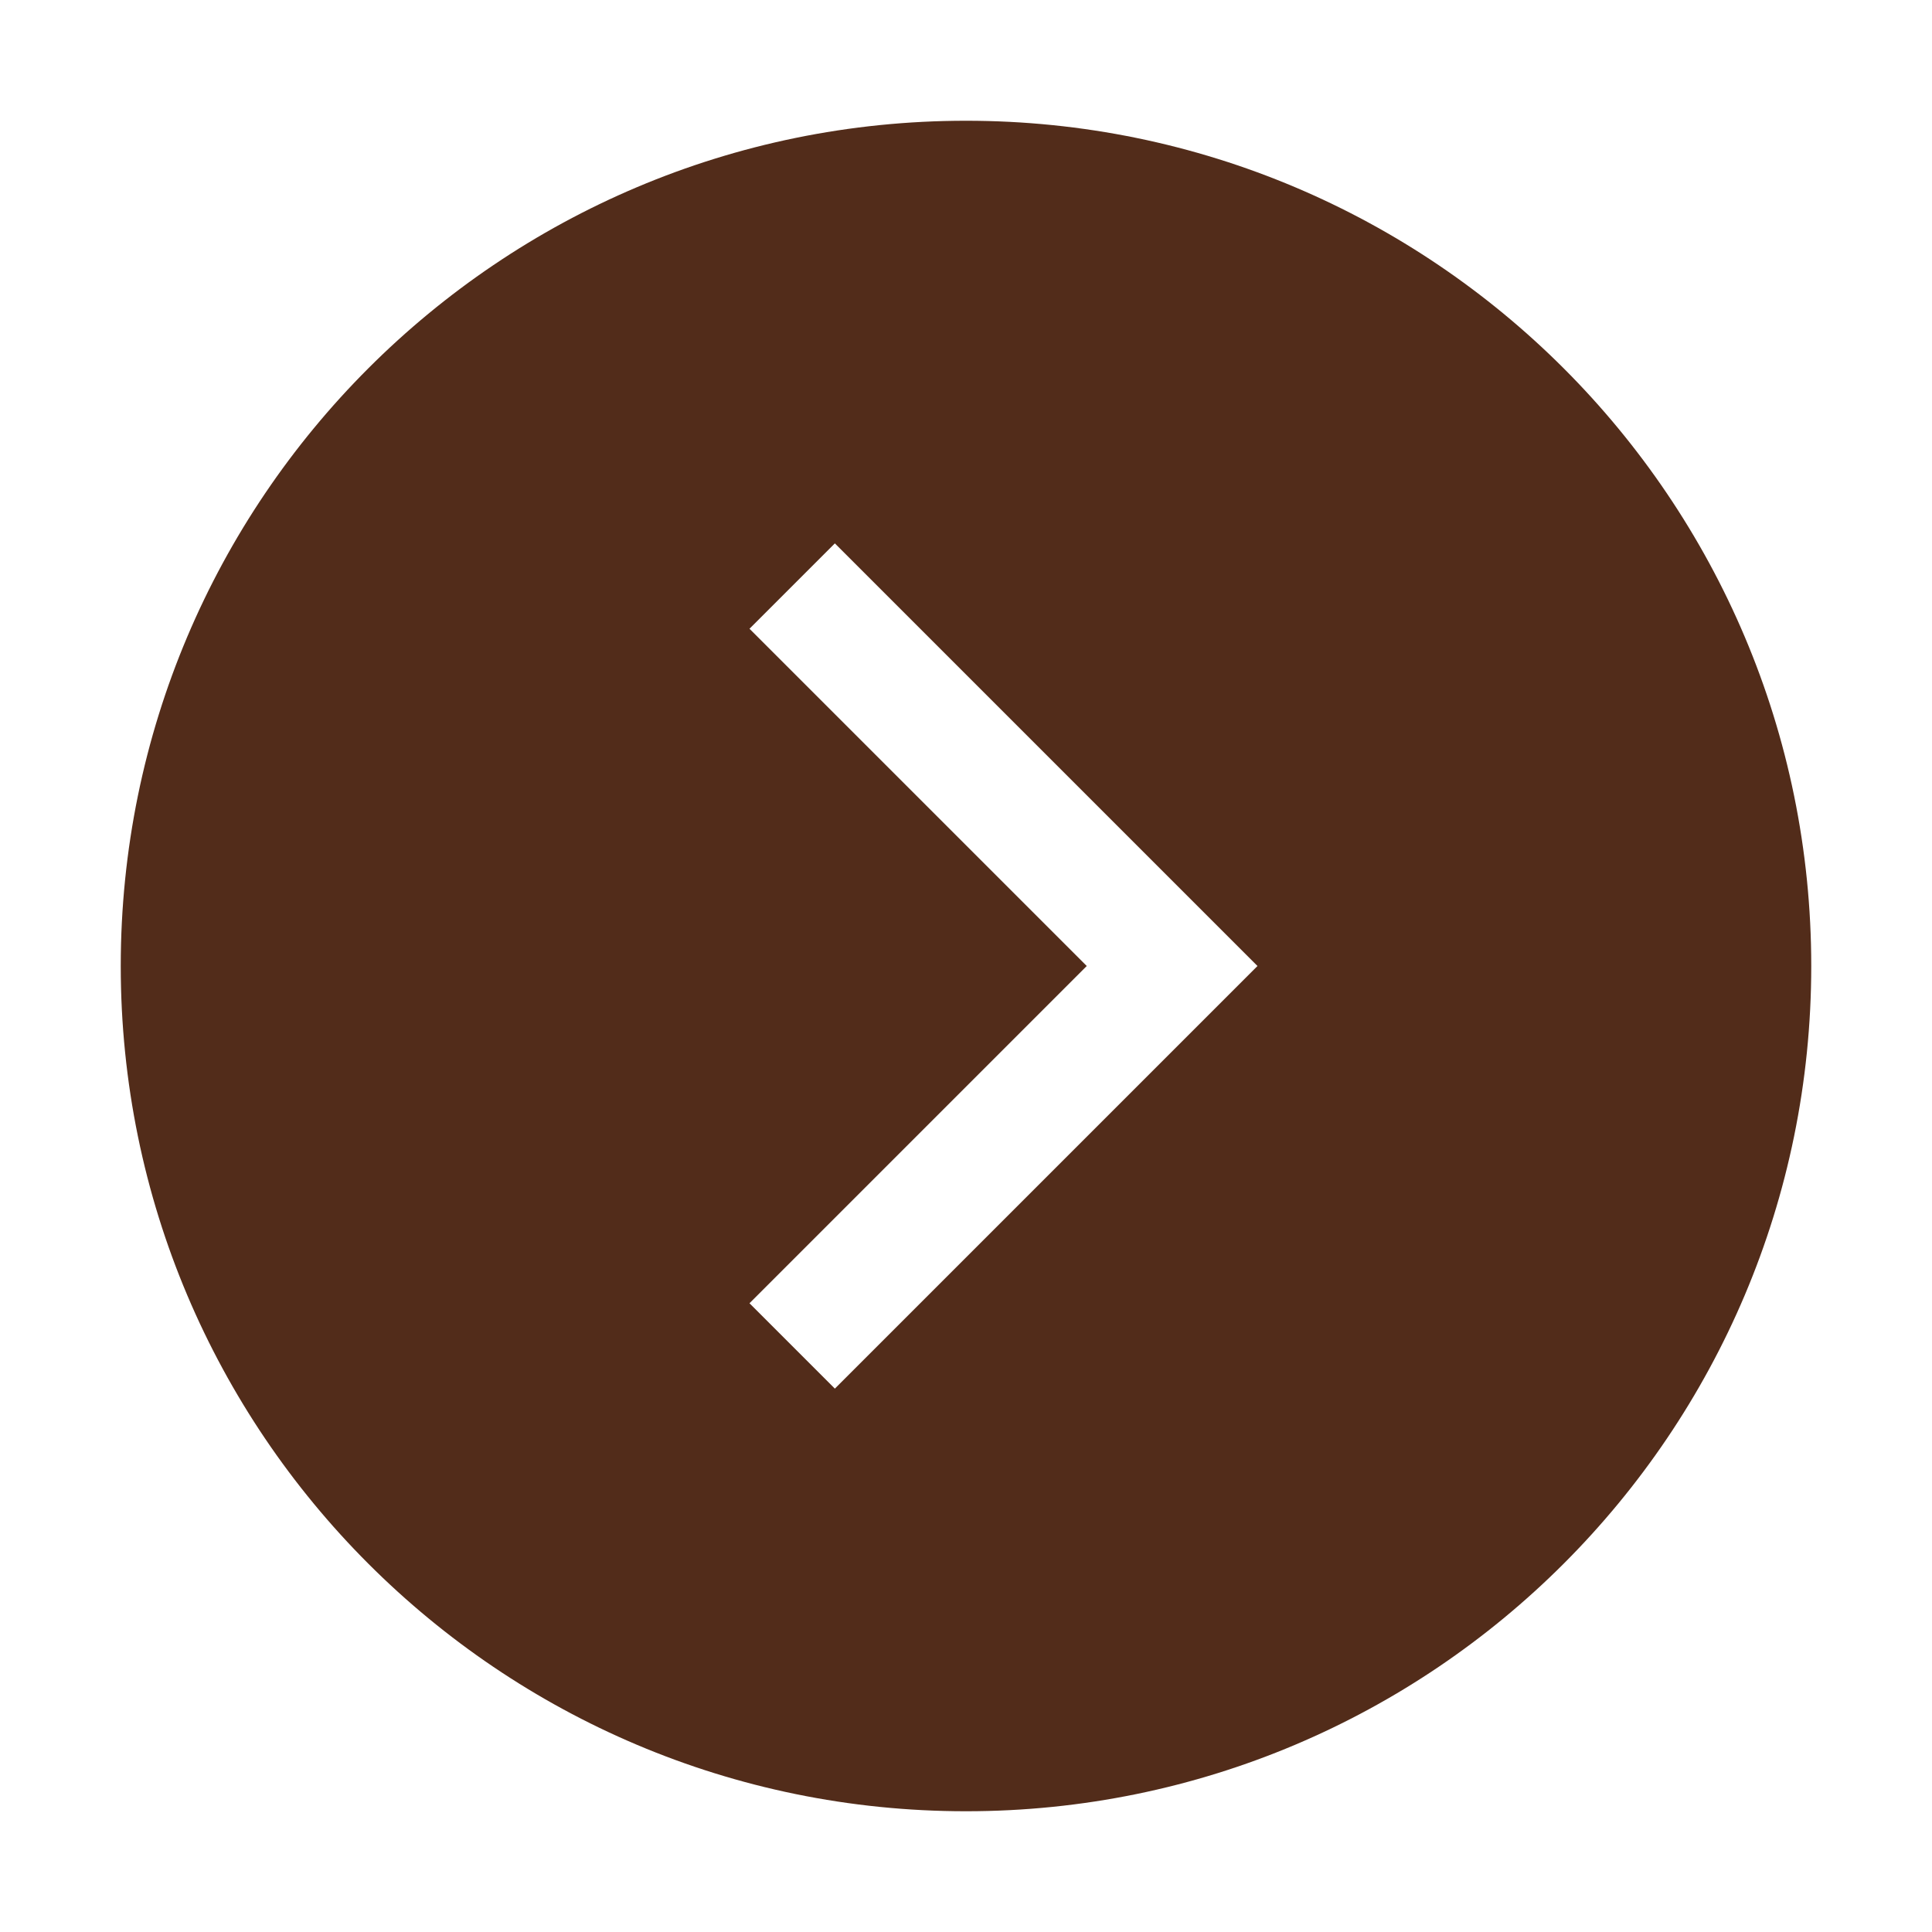
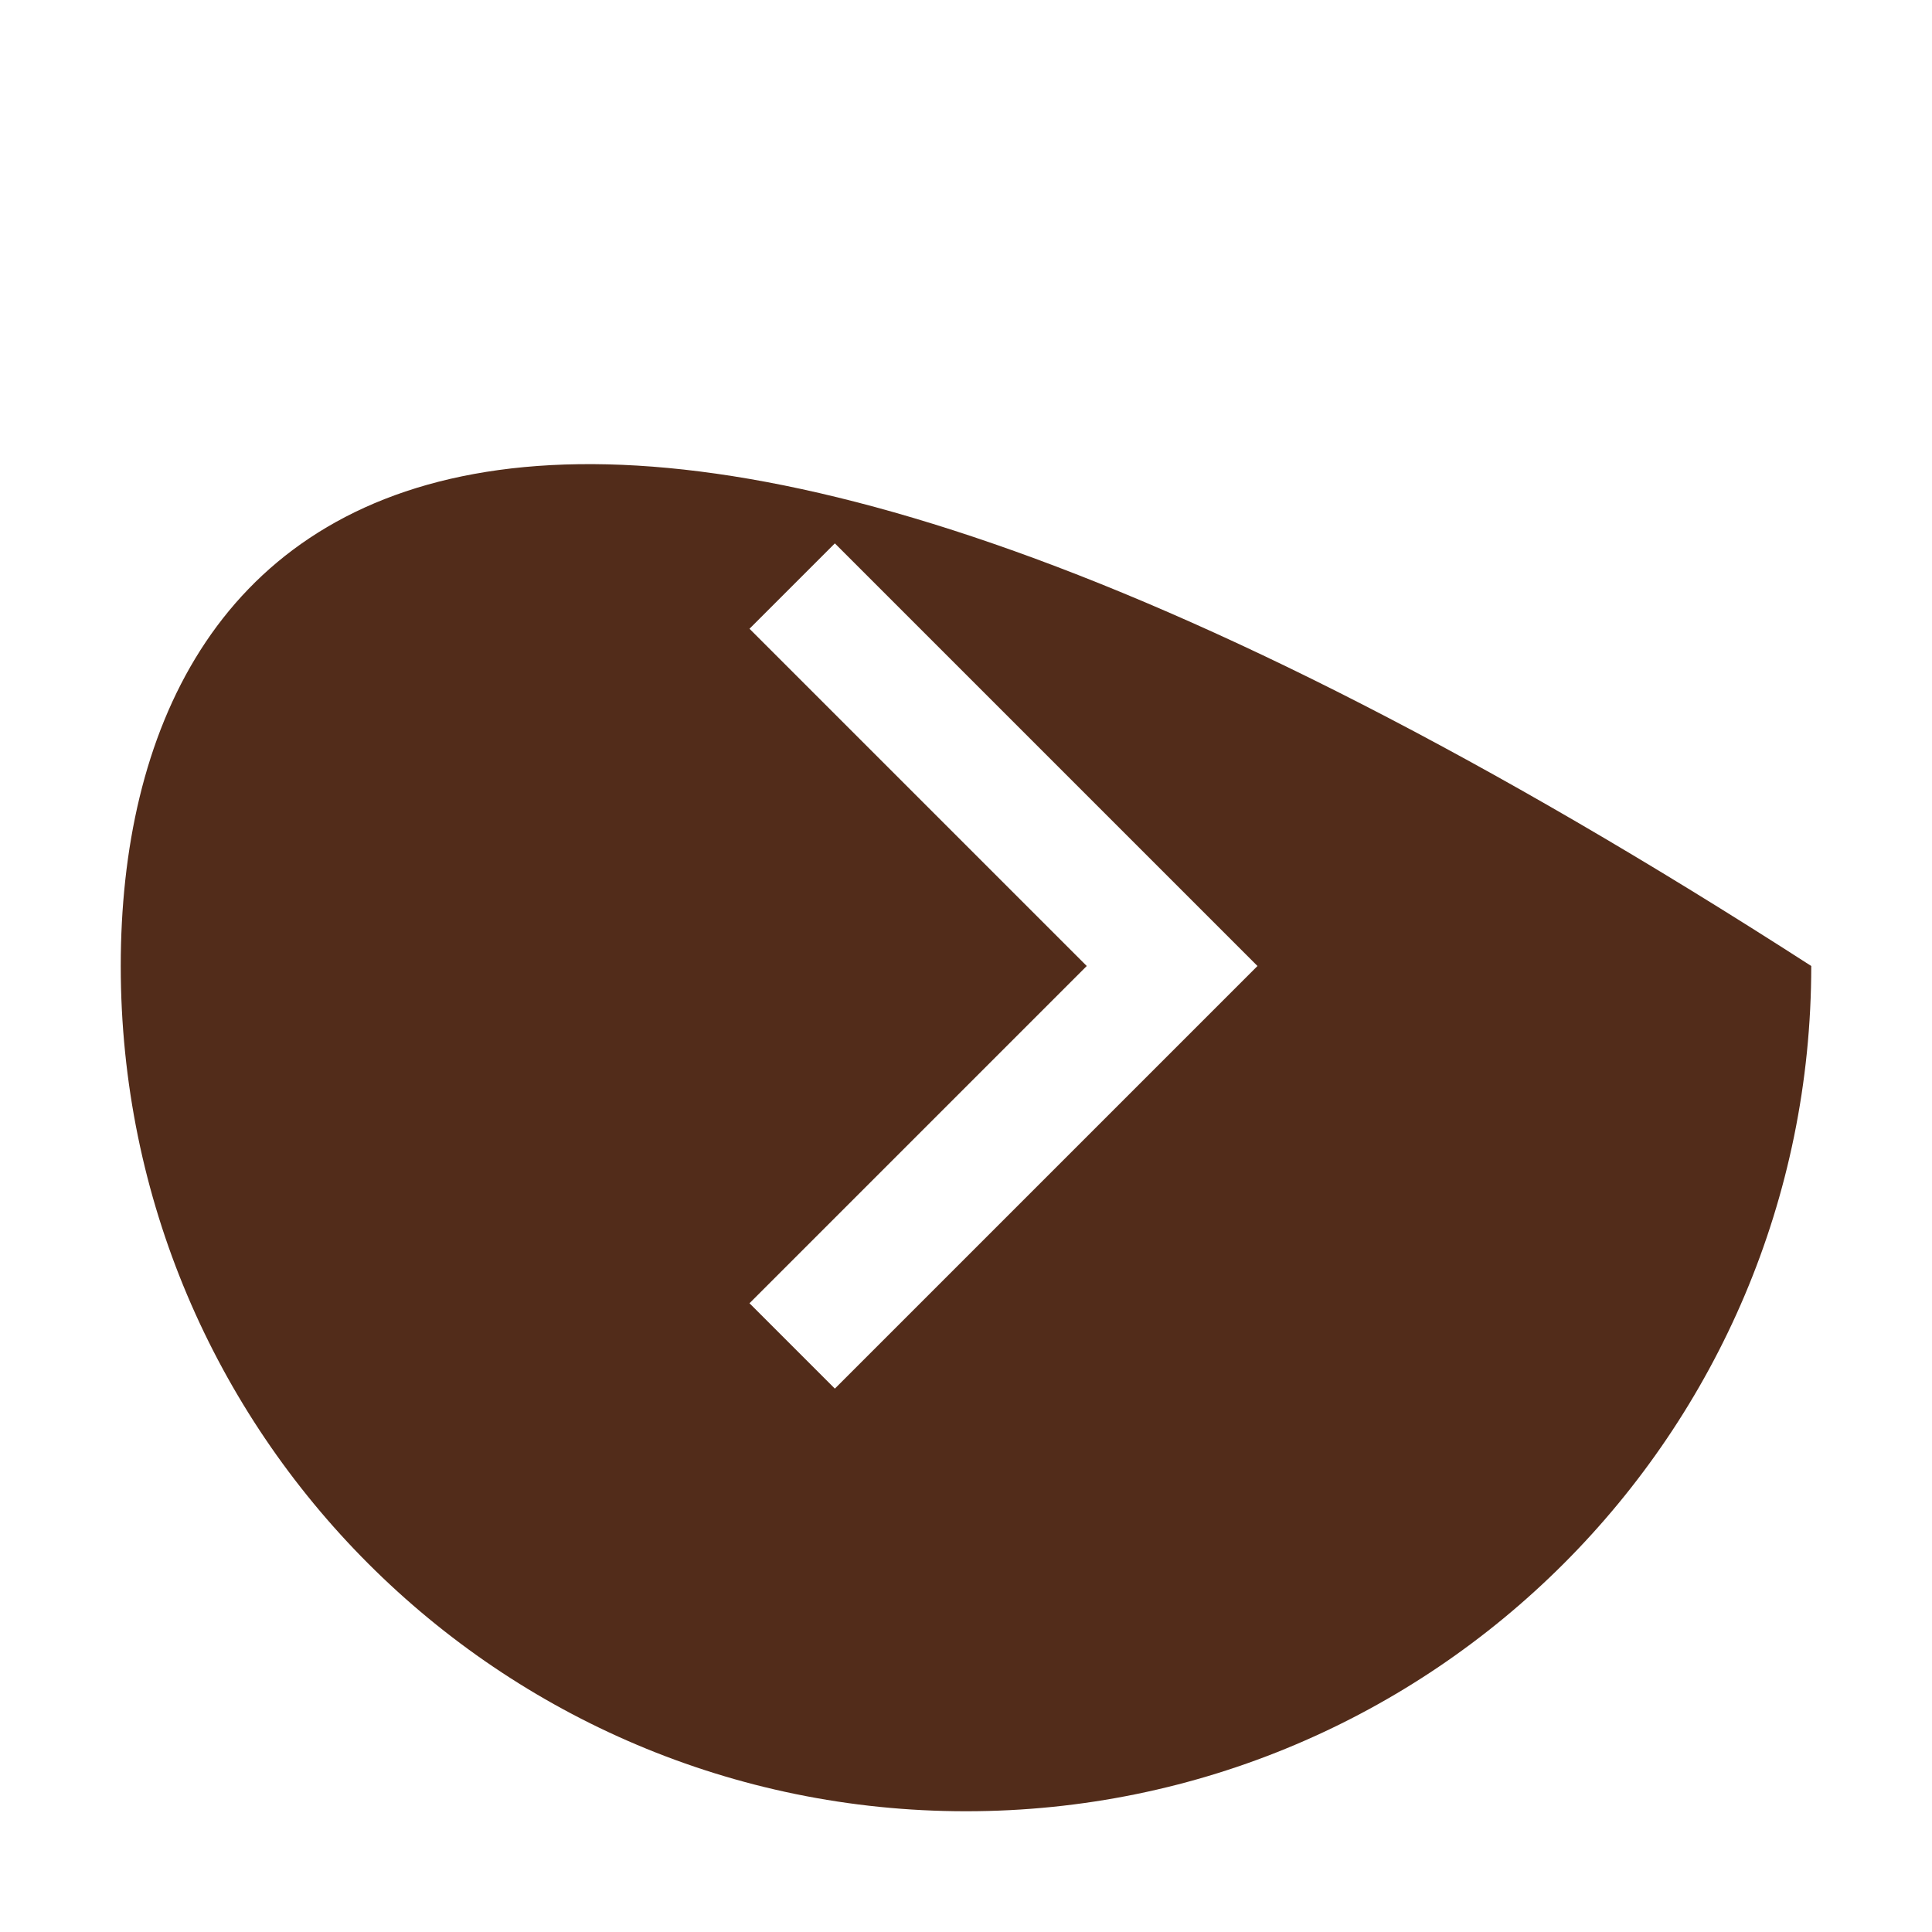
<svg xmlns="http://www.w3.org/2000/svg" width="16" height="16" viewBox="0 0 16 16" fill="none">
-   <path fill-rule="evenodd" clip-rule="evenodd" d="M1 8C1 11.866 4.134 15 8 15C11.866 15 15 11.866 15 8C15 4.134 11.866 1 8 1C4.134 1 1 4.134 1 8ZM9 8L6.207 5.207L6.914 4.5L10.414 8L6.914 11.5L6.207 10.793L9 8Z" fill="#522C1A" />
+   <path fill-rule="evenodd" clip-rule="evenodd" d="M1 8C1 11.866 4.134 15 8 15C11.866 15 15 11.866 15 8C4.134 1 1 4.134 1 8ZM9 8L6.207 5.207L6.914 4.5L10.414 8L6.914 11.5L6.207 10.793L9 8Z" fill="#522C1A" />
</svg>